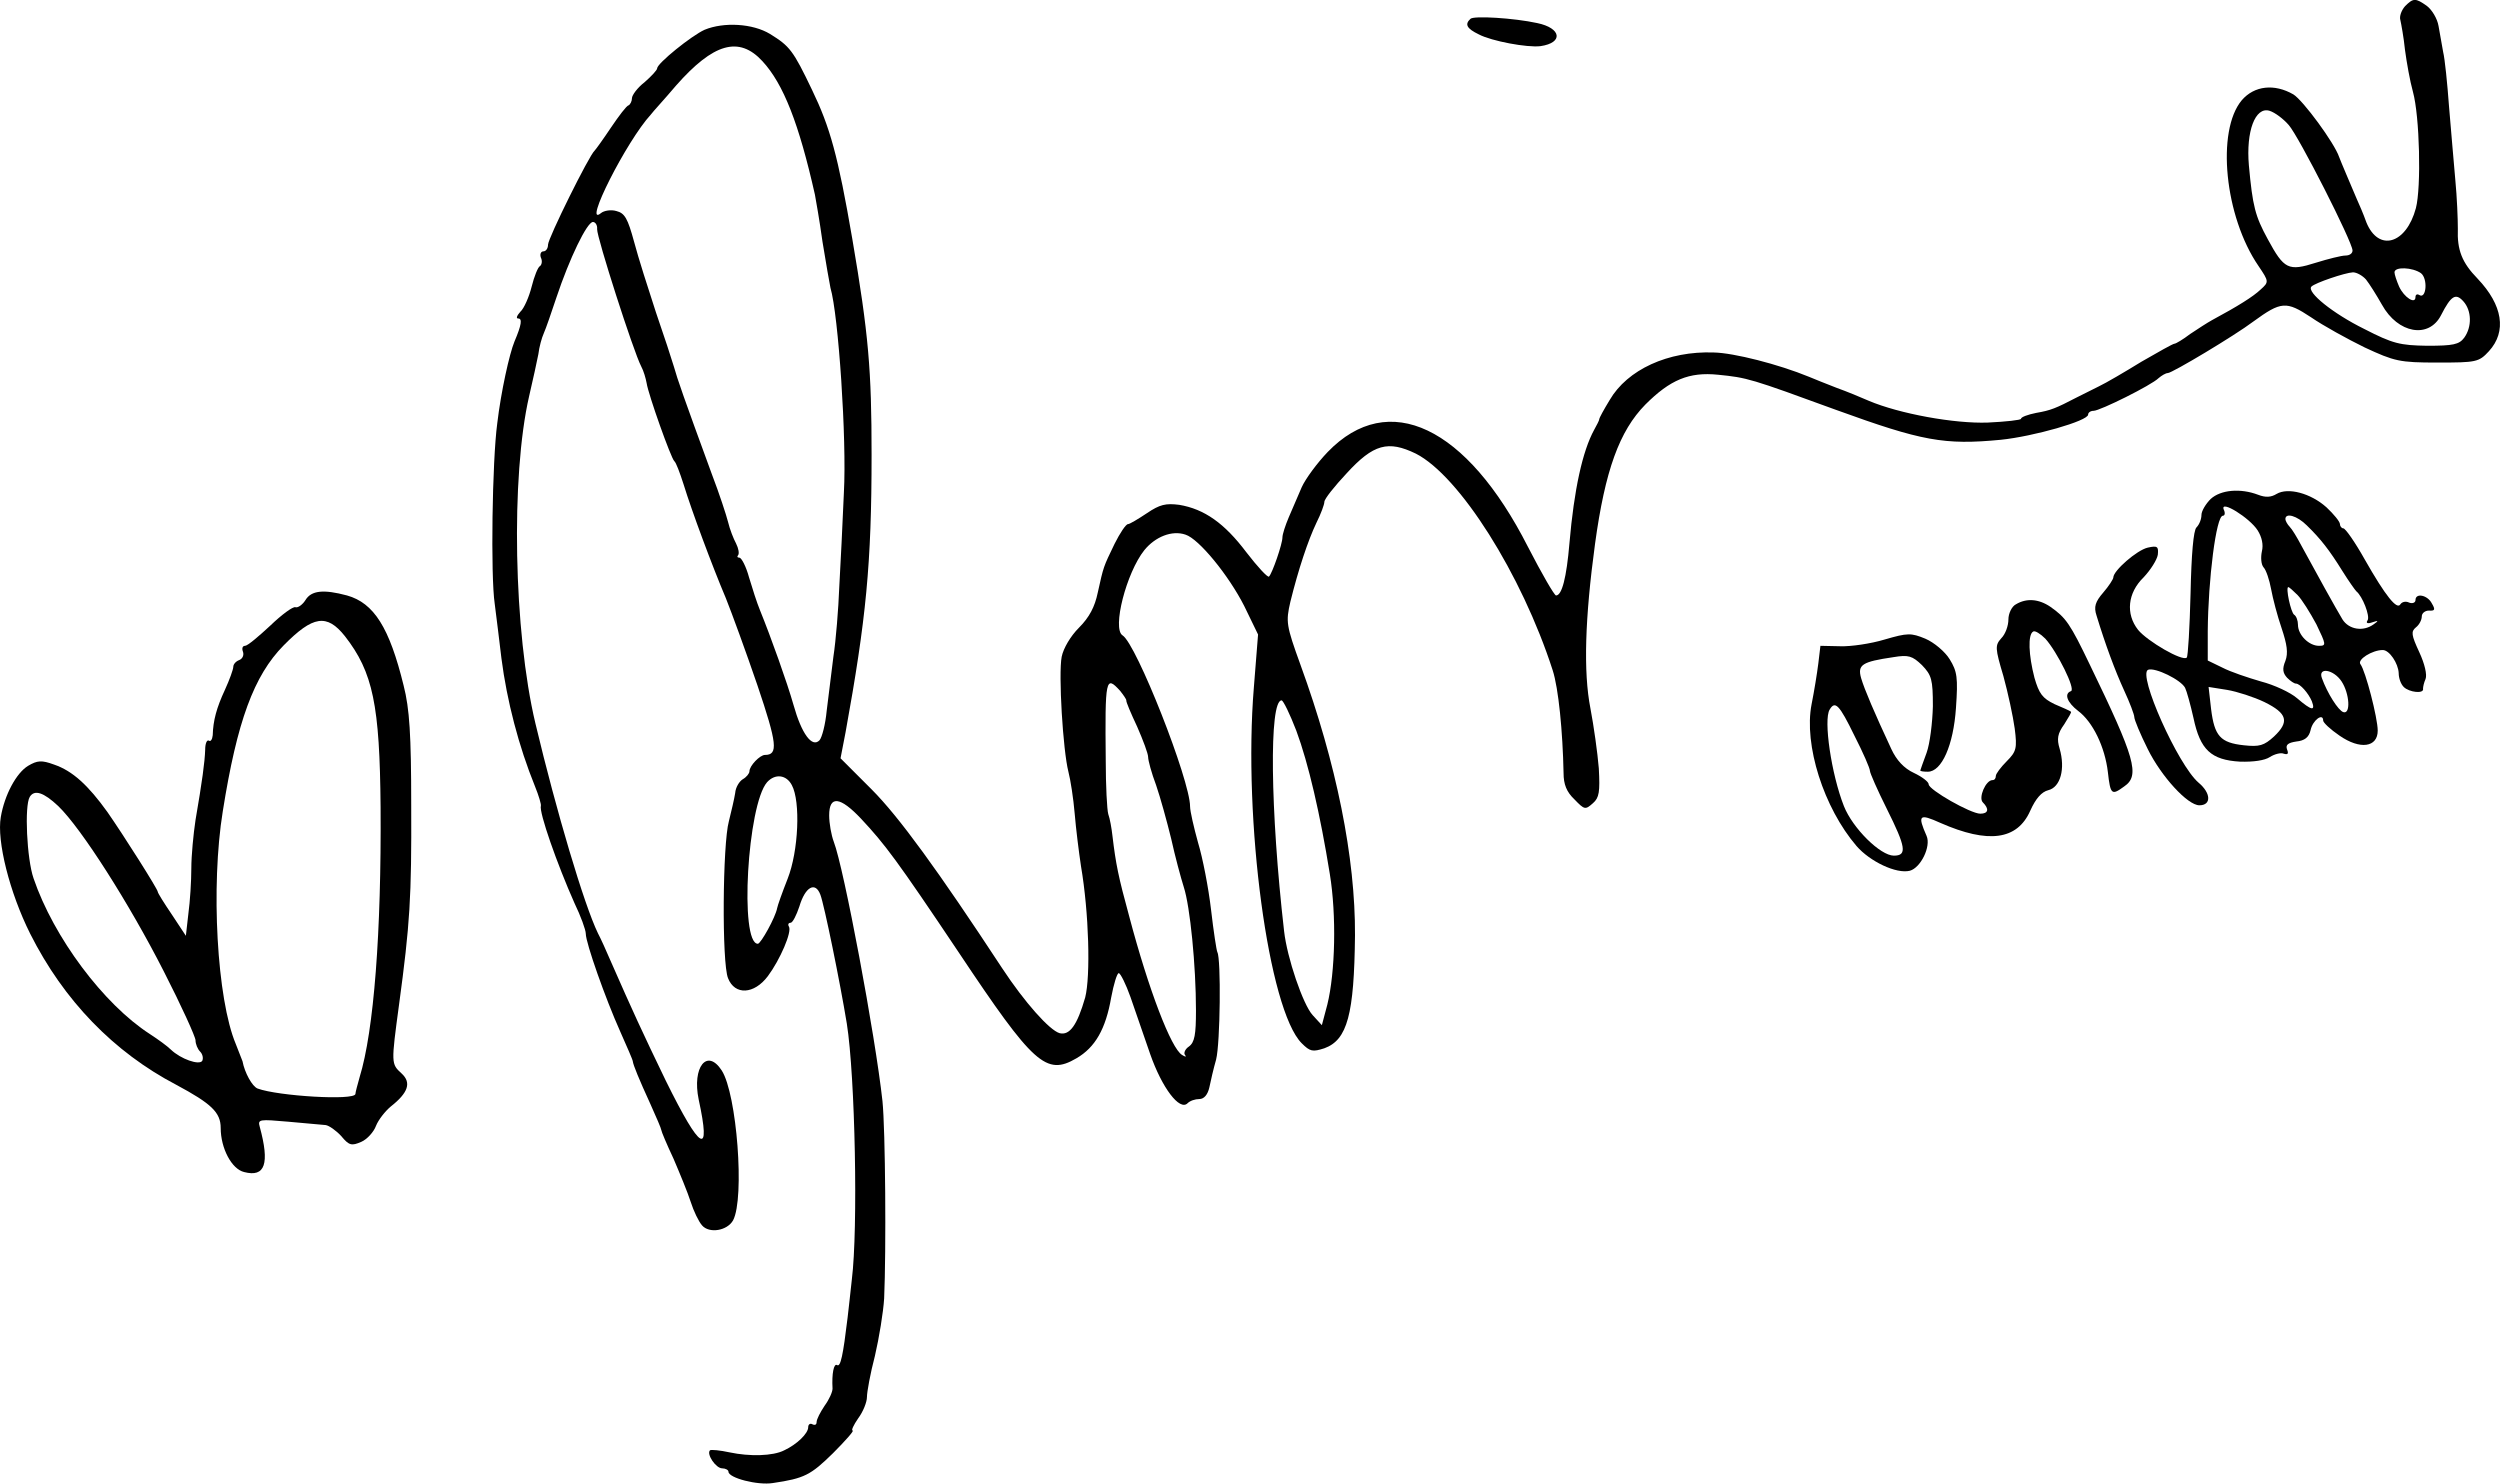
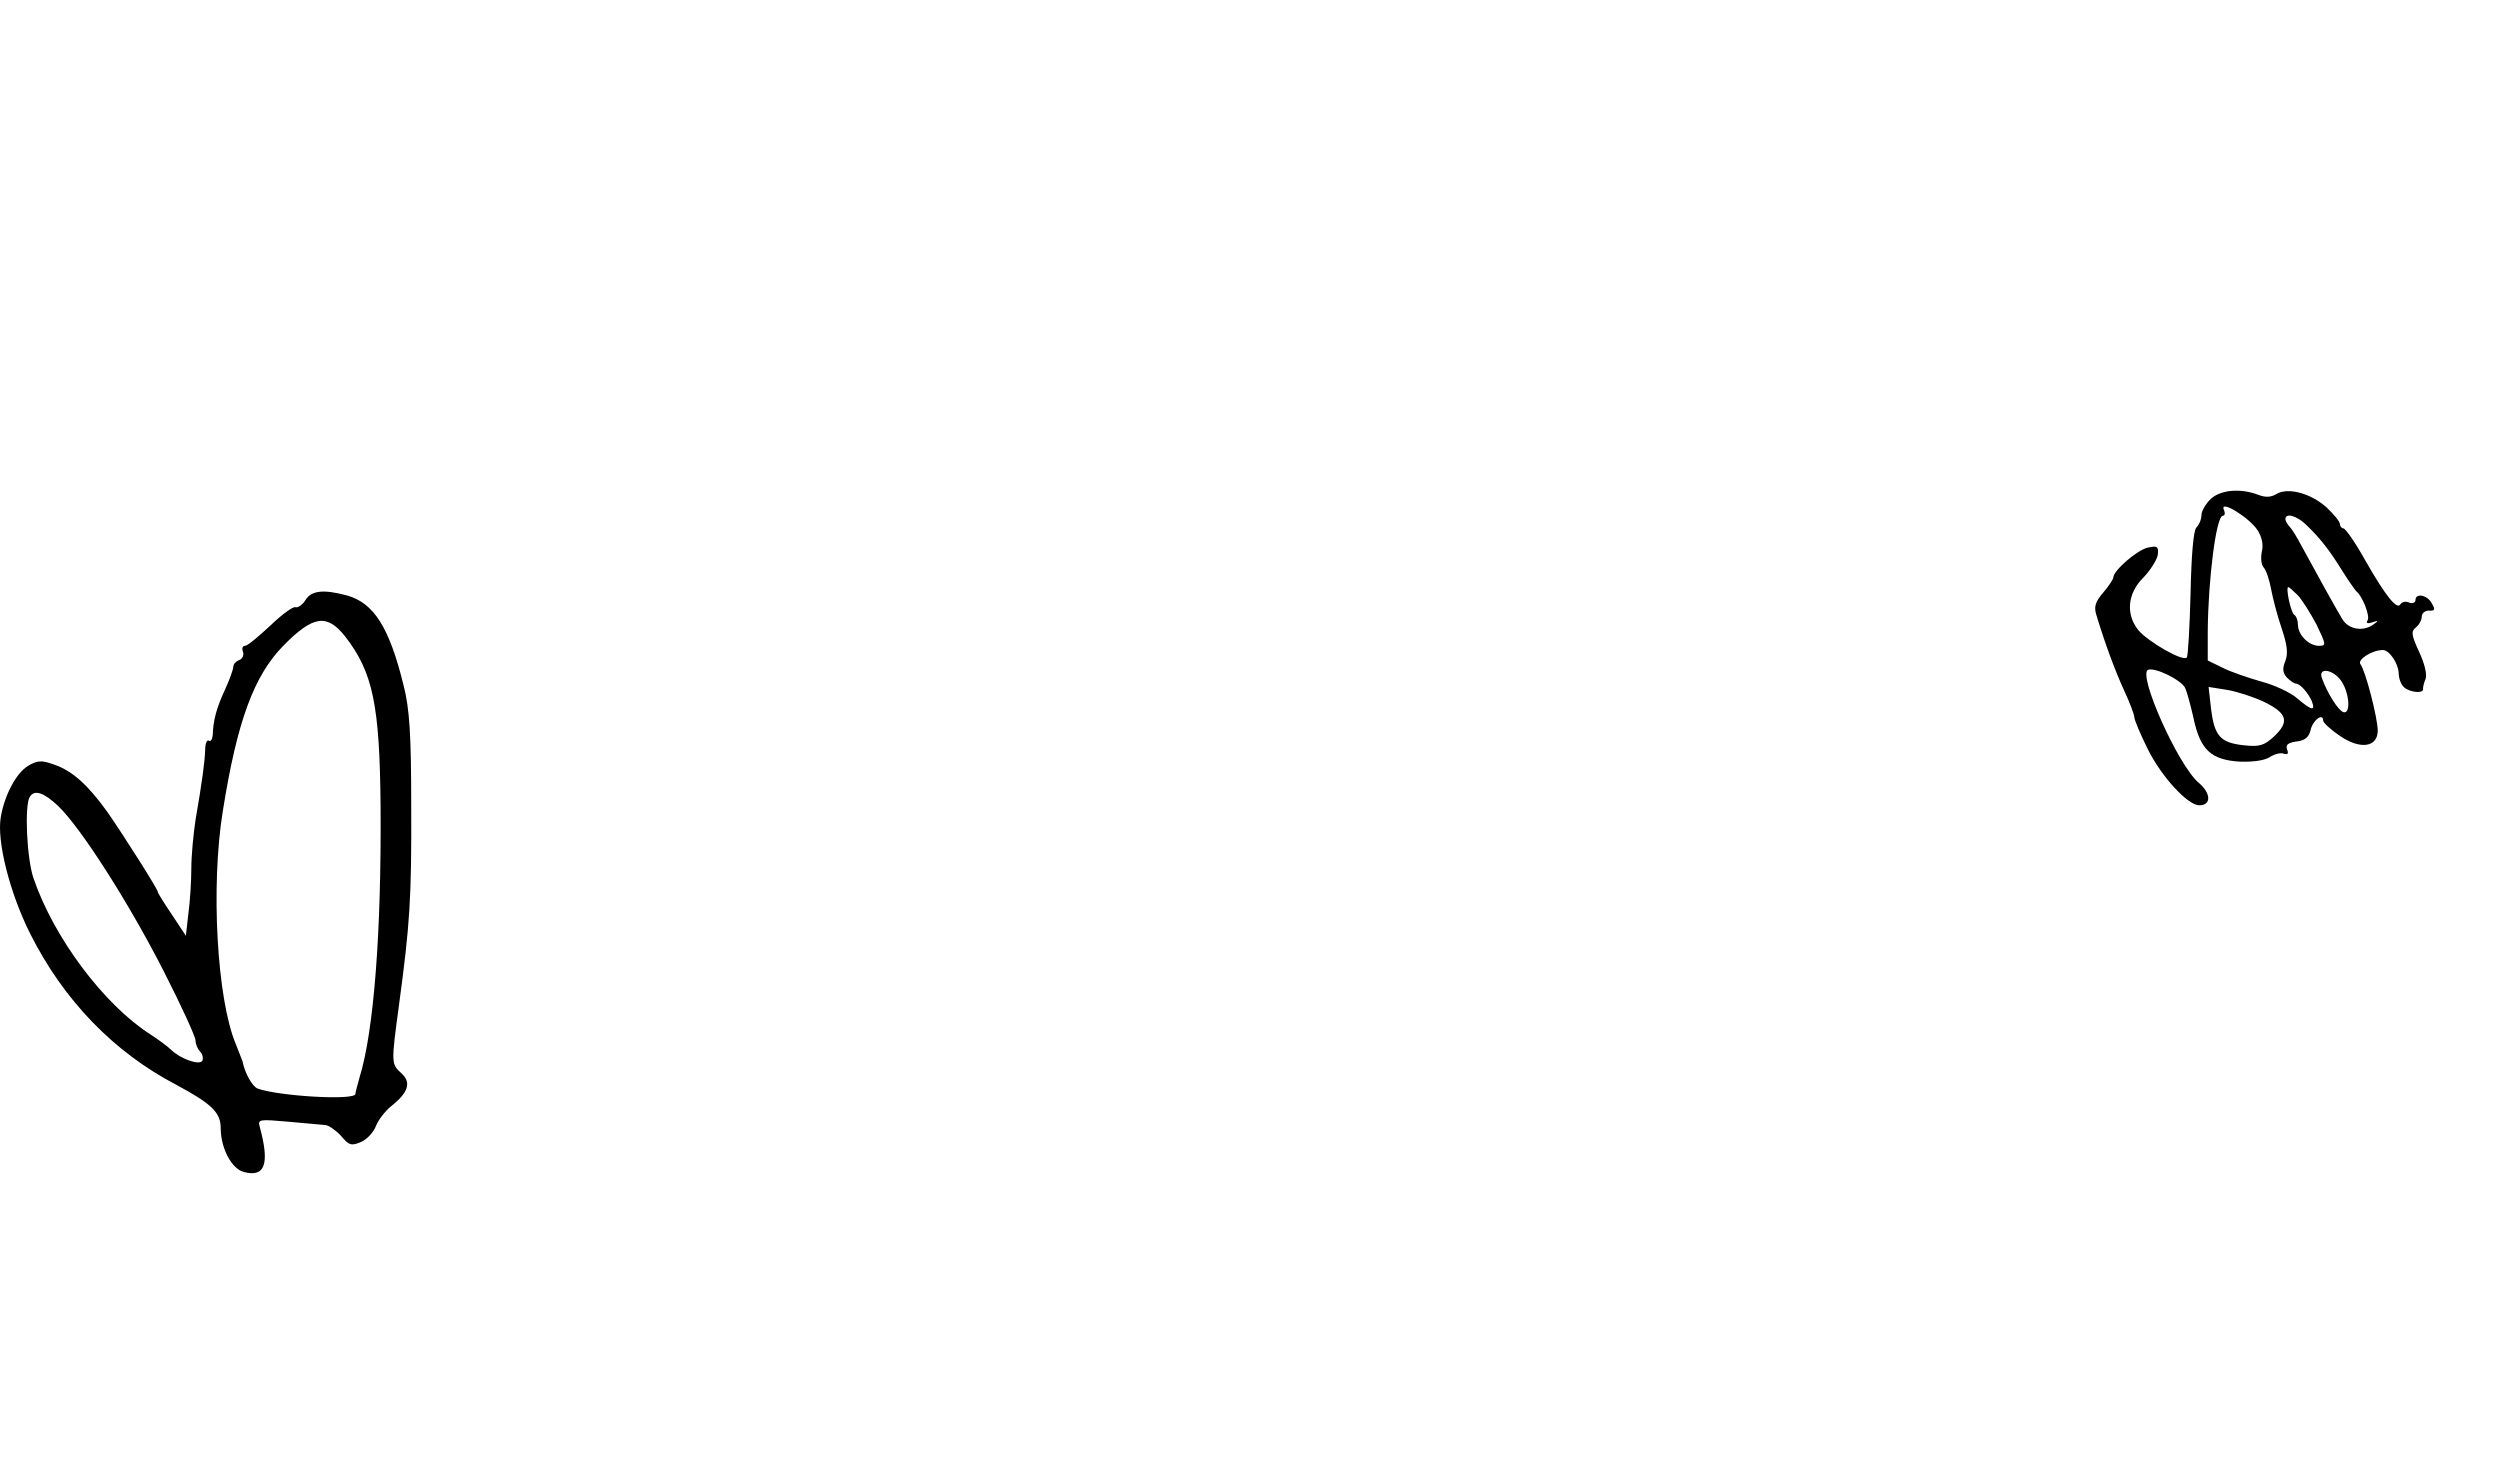
<svg xmlns="http://www.w3.org/2000/svg" version="1.0" width="595.733pt" height="353.55pt" viewBox="0 0 595.733 353.55" preserveAspectRatio="xMidYMid meet">
  <g transform="translate(-27.408,394.895) scale(0.1,-0.1)" fill="#000000" stroke="none">
-     <path d="M6005 3934 c-8 -9 -14 -24 -11 -33 2 -9 8 -41 11 -71 4 -30 12 -75 19 -100 16 -58 20 -227 7 -277 -23 -86 -89 -105 -118 -34 -7 20 -18 45 -23 56 -14 33 -38 89 -42 100 -11 33 -86 135 -109 149 -45 26 -93 21 -123 -14 -61 -73 -41 -277 40 -395 25 -37 25 -38 5 -56 -18 -17 -53 -39 -116 -73 -11 -6 -34 -21 -52 -33 -17 -13 -34 -23 -37 -23 -4 0 -39 -20 -79 -43 -39 -24 -85 -51 -102 -59 -16 -8 -40 -20 -52 -26 -50 -26 -62 -31 -97 -37 -20 -4 -36 -10 -36 -14 0 -3 -36 -7 -79 -9 -79 -3 -211 21 -284 52 -18 8 -52 22 -77 31 -25 10 -54 21 -65 26 -73 30 -179 57 -227 58 -109 4 -206 -41 -248 -113 -14 -23 -25 -43 -25 -46 0 -3 -6 -14 -12 -25 -28 -51 -48 -143 -59 -270 -7 -83 -18 -125 -32 -125 -4 0 -34 52 -67 116 -146 287 -332 376 -477 226 -25 -26 -53 -64 -62 -84 -9 -21 -23 -53 -31 -72 -8 -19 -15 -40 -15 -48 0 -15 -24 -85 -32 -93 -3 -3 -27 23 -54 58 -52 69 -100 103 -160 113 -32 4 -46 1 -77 -20 -21 -14 -41 -26 -45 -26 -5 0 -19 -21 -32 -47 -27 -56 -26 -53 -40 -116 -7 -34 -20 -59 -45 -84 -20 -20 -37 -49 -41 -69 -8 -41 3 -223 16 -274 5 -19 12 -64 15 -100 3 -36 10 -92 15 -125 19 -111 23 -262 10 -313 -19 -66 -37 -91 -61 -85 -24 7 -83 73 -137 155 -153 233 -246 361 -311 426 l-74 74 12 62 c49 270 62 401 62 661 0 202 -7 287 -46 515 -34 198 -53 266 -96 355 -45 94 -53 104 -100 133 -41 25 -110 29 -156 10 -31 -14 -113 -80 -113 -92 0 -4 -14 -19 -30 -33 -17 -13 -30 -31 -30 -38 0 -7 -4 -15 -8 -17 -5 -1 -23 -25 -42 -53 -18 -27 -36 -52 -39 -55 -13 -11 -111 -209 -111 -224 0 -9 -5 -16 -11 -16 -6 0 -9 -7 -6 -15 4 -8 2 -17 -2 -20 -5 -2 -14 -25 -20 -49 -6 -24 -18 -52 -27 -60 -8 -9 -11 -16 -5 -16 10 0 8 -15 -9 -55 -12 -29 -32 -119 -41 -195 -12 -89 -16 -363 -6 -430 4 -30 11 -89 16 -130 13 -101 41 -209 80 -305 9 -22 15 -43 14 -46 -5 -15 39 -140 80 -232 15 -31 27 -64 27 -73 0 -22 47 -155 82 -233 16 -36 30 -68 30 -71 1 -9 15 -43 42 -102 14 -31 26 -59 26 -62 0 -3 13 -34 29 -68 15 -35 34 -81 41 -103 7 -22 19 -47 27 -56 17 -20 60 -13 74 12 28 53 9 301 -27 357 -35 54 -71 8 -55 -69 30 -138 5 -124 -78 44 -56 116 -80 168 -130 282 -12 28 -26 59 -32 70 -33 68 -99 290 -149 500 -52 218 -59 589 -15 780 9 39 19 84 22 100 2 17 8 39 13 50 5 11 18 49 30 85 31 93 73 180 87 180 6 0 11 -8 10 -17 -1 -19 87 -293 105 -327 6 -11 11 -29 13 -40 4 -27 58 -179 66 -186 4 -3 13 -27 22 -55 20 -65 68 -194 101 -272 14 -35 48 -128 75 -207 47 -139 50 -166 18 -166 -12 0 -37 -26 -37 -39 0 -5 -7 -14 -16 -19 -8 -5 -17 -19 -18 -33 -2 -13 -9 -43 -15 -67 -15 -54 -17 -338 -2 -374 16 -41 62 -39 95 5 29 39 58 106 50 118 -3 5 -1 9 4 9 5 0 14 18 21 39 14 47 38 60 50 28 9 -23 47 -209 63 -307 20 -126 27 -490 12 -610 -3 -30 -8 -71 -10 -90 -11 -92 -17 -119 -25 -114 -8 5 -13 -20 -11 -56 0 -8 -8 -26 -19 -41 -10 -15 -19 -32 -19 -39 0 -6 -4 -8 -10 -5 -5 3 -10 0 -10 -7 0 -15 -27 -41 -57 -55 -27 -14 -83 -15 -130 -5 -23 5 -44 7 -47 5 -9 -9 14 -43 29 -43 8 0 15 -4 15 -8 0 -15 70 -33 106 -27 75 11 90 19 143 71 30 30 51 54 47 54 -4 0 2 13 13 29 12 16 21 39 21 51 0 12 8 56 19 98 10 43 20 104 22 137 5 115 3 401 -4 470 -17 156 -92 556 -116 618 -6 16 -11 44 -11 63 0 48 26 45 76 -8 57 -61 85 -98 233 -319 178 -267 208 -294 280 -252 45 26 70 70 83 145 6 32 14 58 18 58 4 0 17 -26 28 -57 11 -32 32 -93 47 -136 28 -80 70 -136 89 -117 6 6 18 10 28 10 11 0 20 10 24 28 3 15 10 45 16 66 10 39 12 241 3 256 -2 4 -9 49 -15 101 -6 52 -20 124 -31 160 -10 36 -19 75 -19 86 0 63 -128 388 -161 408 -25 16 9 149 52 203 26 32 66 48 98 37 32 -10 103 -97 140 -170 l33 -68 -10 -126 c-26 -316 35 -769 114 -848 20 -20 26 -21 54 -12 55 20 71 81 73 269 1 185 -44 409 -130 645 -34 94 -35 102 -24 150 19 77 42 146 62 188 11 22 19 44 19 50 0 7 24 37 53 68 64 70 99 79 165 47 104 -53 252 -287 326 -516 14 -43 24 -146 26 -245 0 -27 7 -45 26 -63 24 -25 26 -25 44 -9 15 13 17 27 14 83 -3 37 -12 101 -20 143 -17 87 -13 215 11 392 24 175 58 269 120 332 59 59 104 78 173 71 70 -7 77 -9 282 -84 204 -74 257 -84 392 -71 78 8 208 45 208 60 0 5 6 9 13 9 15 0 138 61 155 78 7 6 17 12 22 12 10 0 159 89 204 123 66 48 78 49 137 10 29 -20 87 -52 128 -72 71 -33 83 -36 173 -36 93 0 99 1 123 27 43 47 33 110 -27 173 -37 38 -49 68 -47 119 0 23 -2 75 -6 116 -4 41 -10 120 -15 175 -4 55 -10 114 -14 130 -3 17 -8 44 -11 62 -3 18 -16 39 -28 48 -27 19 -32 19 -52 -1z m-3914 -131 c50 -54 87 -149 125 -318 2 -11 11 -61 18 -112 8 -50 17 -100 19 -110 19 -64 39 -361 32 -488 -3 -71 -8 -173 -11 -225 -2 -52 -8 -127 -14 -166 -5 -40 -12 -98 -16 -129 -3 -32 -11 -63 -17 -70 -18 -19 -43 16 -62 84 -15 53 -54 162 -80 226 -7 17 -18 51 -26 78 -7 26 -18 47 -23 47 -5 0 -6 3 -3 6 3 4 1 16 -5 28 -6 11 -15 34 -19 51 -4 16 -21 68 -39 115 -67 183 -82 226 -90 255 -5 17 -24 75 -43 130 -18 55 -42 130 -52 168 -15 55 -22 68 -42 73 -13 4 -30 1 -37 -5 -44 -36 61 172 119 235 5 7 33 37 60 69 89 101 150 119 206 58z m3637 -152 c24 -27 152 -279 152 -299 0 -7 -7 -12 -17 -12 -9 0 -41 -8 -70 -17 -66 -21 -76 -16 -115 56 -30 55 -36 78 -45 176 -7 81 15 140 49 130 13 -4 33 -19 46 -34z m315 -353 c17 -13 13 -63 -4 -52 -5 3 -9 1 -9 -5 0 -18 -27 -1 -39 25 -6 14 -11 29 -11 34 0 14 43 12 63 -2z m-131 -15 c8 -10 25 -37 38 -60 38 -69 112 -82 141 -25 24 47 35 53 53 33 20 -22 21 -61 2 -87 -12 -16 -26 -19 -88 -19 -65 1 -82 5 -150 40 -75 37 -138 88 -126 101 9 9 80 33 99 34 9 0 23 -8 31 -17z m-2969 -980 c8 -10 15 -20 15 -23 -1 -3 11 -31 26 -63 14 -32 26 -64 26 -72 0 -8 8 -38 19 -67 10 -29 26 -87 36 -128 9 -41 23 -93 30 -115 15 -46 29 -187 29 -294 0 -57 -3 -76 -17 -86 -9 -6 -13 -16 -9 -20 4 -5 1 -5 -7 0 -26 15 -80 156 -126 330 -26 95 -32 125 -40 192 -2 18 -6 41 -10 52 -3 10 -6 68 -6 127 -2 198 0 204 34 167z m420 -95 c29 -78 57 -199 80 -342 16 -98 13 -234 -6 -311 l-13 -49 -22 24 c-23 25 -61 137 -68 200 -33 288 -36 550 -6 550 4 0 20 -33 35 -72z m-1202 -130 c21 -39 16 -157 -10 -223 -13 -33 -24 -64 -25 -70 -4 -22 -39 -85 -46 -85 -44 0 -25 331 22 385 19 21 46 18 59 -7z" />
-     <path d="M3778 3904 c-14 -13 -9 -23 20 -37 30 -16 116 -32 147 -28 55 8 50 43 -8 55 -55 12 -152 18 -159 10z" />
    <path d="M5542 2760 c-12 -12 -22 -29 -22 -38 0 -10 -5 -23 -12 -30 -7 -7 -12 -63 -14 -158 -2 -80 -6 -149 -9 -152 -10 -10 -94 39 -116 66 -30 38 -25 88 13 125 17 18 32 42 34 54 2 20 -1 22 -24 17 -26 -6 -82 -55 -82 -71 0 -4 -11 -21 -24 -36 -19 -22 -23 -34 -16 -55 21 -69 44 -131 66 -179 13 -28 24 -57 24 -63 0 -6 14 -40 32 -76 32 -65 95 -134 123 -134 29 0 28 29 -2 54 -49 42 -146 259 -120 269 17 6 78 -24 88 -43 4 -8 13 -41 20 -72 16 -76 42 -100 111 -104 32 -1 59 3 71 11 11 7 26 11 33 8 10 -3 12 0 8 10 -4 11 2 16 22 19 20 2 30 10 34 27 5 24 30 42 30 23 0 -5 17 -21 39 -36 49 -34 91 -28 91 12 0 30 -29 142 -41 158 -9 11 28 34 53 34 16 0 37 -32 38 -55 0 -12 5 -26 12 -33 13 -13 49 -17 46 -4 0 4 2 14 6 23 4 10 -2 36 -15 64 -19 41 -20 49 -8 59 8 6 14 18 14 26 0 8 8 14 17 14 14 -1 16 2 7 17 -10 20 -39 26 -39 8 0 -6 -7 -9 -15 -6 -8 4 -17 2 -21 -4 -8 -14 -35 19 -85 107 -23 41 -46 74 -51 74 -4 0 -8 5 -8 10 0 6 -15 24 -32 40 -38 34 -92 48 -119 32 -13 -8 -26 -9 -44 -2 -42 16 -89 12 -113 -10z m112 -75 c10 -16 14 -34 10 -50 -3 -14 -2 -31 4 -38 6 -6 14 -30 18 -52 4 -22 15 -64 25 -93 13 -39 16 -59 9 -78 -8 -19 -6 -29 4 -40 8 -8 17 -14 21 -14 10 0 30 -23 38 -42 9 -24 0 -23 -35 7 -16 14 -55 32 -86 40 -31 9 -73 23 -92 33 l-35 17 0 70 c1 123 20 275 36 275 5 0 6 7 2 15 -9 24 62 -20 81 -50z m117 12 c33 -32 54 -59 85 -109 15 -24 30 -45 33 -48 15 -12 33 -59 27 -69 -5 -7 0 -9 11 -5 15 5 16 4 3 -5 -25 -18 -59 -12 -74 12 -14 23 -65 115 -98 176 -10 19 -22 39 -28 45 -5 5 -10 14 -10 18 0 16 28 8 51 -15z m-22 -166 c10 -10 30 -42 45 -70 23 -48 24 -51 6 -51 -24 0 -50 26 -50 50 0 10 -4 21 -9 24 -8 5 -21 66 -14 66 2 0 12 -9 22 -19z m105 -206 c19 -29 22 -79 4 -73 -12 4 -38 45 -51 81 -10 27 28 21 47 -8z m-184 -49 c55 -27 60 -47 23 -82 -24 -22 -35 -25 -72 -21 -56 6 -70 22 -78 86 l-6 53 44 -7 c24 -4 64 -17 89 -29z" />
    <path d="M1002 2519 c-7 -11 -18 -19 -24 -17 -6 2 -33 -18 -60 -44 -28 -26 -54 -48 -60 -48 -6 0 -8 -6 -5 -14 3 -8 -1 -17 -9 -20 -8 -3 -14 -10 -14 -16 0 -6 -9 -31 -20 -55 -20 -43 -28 -73 -29 -108 -1 -10 -5 -16 -9 -13 -5 3 -9 -7 -9 -22 -1 -29 -7 -74 -23 -167 -5 -33 -10 -85 -10 -115 0 -30 -3 -79 -7 -108 l-6 -53 -33 50 c-19 28 -34 52 -34 55 0 6 -81 134 -120 190 -46 64 -83 98 -127 113 -30 11 -40 10 -62 -3 -28 -17 -56 -69 -65 -122 -10 -57 21 -180 70 -278 80 -159 199 -282 348 -360 84 -45 106 -66 106 -103 0 -48 26 -98 56 -105 50 -13 61 20 37 108 -5 18 -1 18 68 12 41 -4 81 -7 89 -8 8 -1 25 -13 37 -26 19 -23 25 -24 48 -14 14 6 30 24 35 38 6 15 22 35 35 46 42 33 50 57 26 79 -25 23 -25 23 -6 164 26 192 30 255 29 475 0 169 -4 230 -18 285 -34 139 -71 197 -135 215 -56 15 -85 12 -99 -11z m94 -86 c67 -86 83 -164 85 -408 2 -297 -16 -533 -50 -643 -5 -18 -10 -36 -10 -40 -2 -16 -184 -5 -233 13 -13 5 -31 38 -36 65 -1 3 -8 21 -16 41 -45 107 -60 376 -31 555 34 214 74 323 145 395 70 71 103 76 146 22z m-683 -405 c55 -53 169 -232 251 -393 42 -82 76 -157 76 -165 0 -9 5 -21 11 -27 6 -6 8 -16 5 -22 -7 -11 -51 4 -75 27 -8 8 -30 24 -50 37 -110 71 -229 230 -277 371 -16 46 -22 173 -9 194 11 18 33 11 68 -22z" />
-     <path d="M5078 2509 c-10 -5 -18 -22 -18 -36 0 -15 -7 -35 -17 -45 -15 -17 -15 -23 5 -90 11 -40 23 -96 27 -125 6 -47 4 -55 -19 -78 -14 -14 -26 -30 -26 -35 0 -6 -3 -10 -8 -10 -16 0 -34 -42 -23 -53 16 -16 13 -27 -6 -27 -23 0 -123 57 -123 70 0 6 -16 18 -35 27 -24 11 -42 31 -54 57 -41 88 -64 142 -72 169 -9 32 2 39 77 50 36 6 45 3 68 -19 23 -24 26 -34 26 -98 -1 -39 -7 -89 -15 -111 -8 -22 -15 -41 -15 -42 0 -2 8 -3 18 -3 33 0 61 63 67 152 5 72 3 87 -15 116 -11 18 -37 40 -58 49 -34 14 -42 14 -97 -2 -33 -10 -81 -17 -106 -16 l-47 1 -5 -42 c-3 -24 -10 -67 -16 -97 -19 -97 29 -247 107 -338 32 -37 95 -67 127 -59 26 7 51 58 40 83 -22 50 -18 54 33 31 114 -50 183 -41 214 29 13 29 27 45 43 49 29 7 41 51 27 99 -7 23 -5 36 11 58 10 16 18 29 16 30 -2 2 -20 10 -39 18 -29 14 -37 25 -48 63 -14 54 -16 103 -3 110 4 3 17 -5 29 -17 28 -31 73 -121 61 -125 -17 -6 -9 -27 17 -47 35 -26 64 -86 71 -146 6 -54 9 -56 39 -34 38 26 26 67 -82 290 -47 98 -57 112 -94 138 -28 19 -57 21 -82 6z m-385 -313 c21 -41 37 -78 37 -84 0 -5 18 -46 40 -90 46 -92 49 -112 17 -112 -32 0 -98 65 -119 118 -30 76 -49 206 -34 230 13 22 23 12 59 -62z" />
  </g>
</svg>